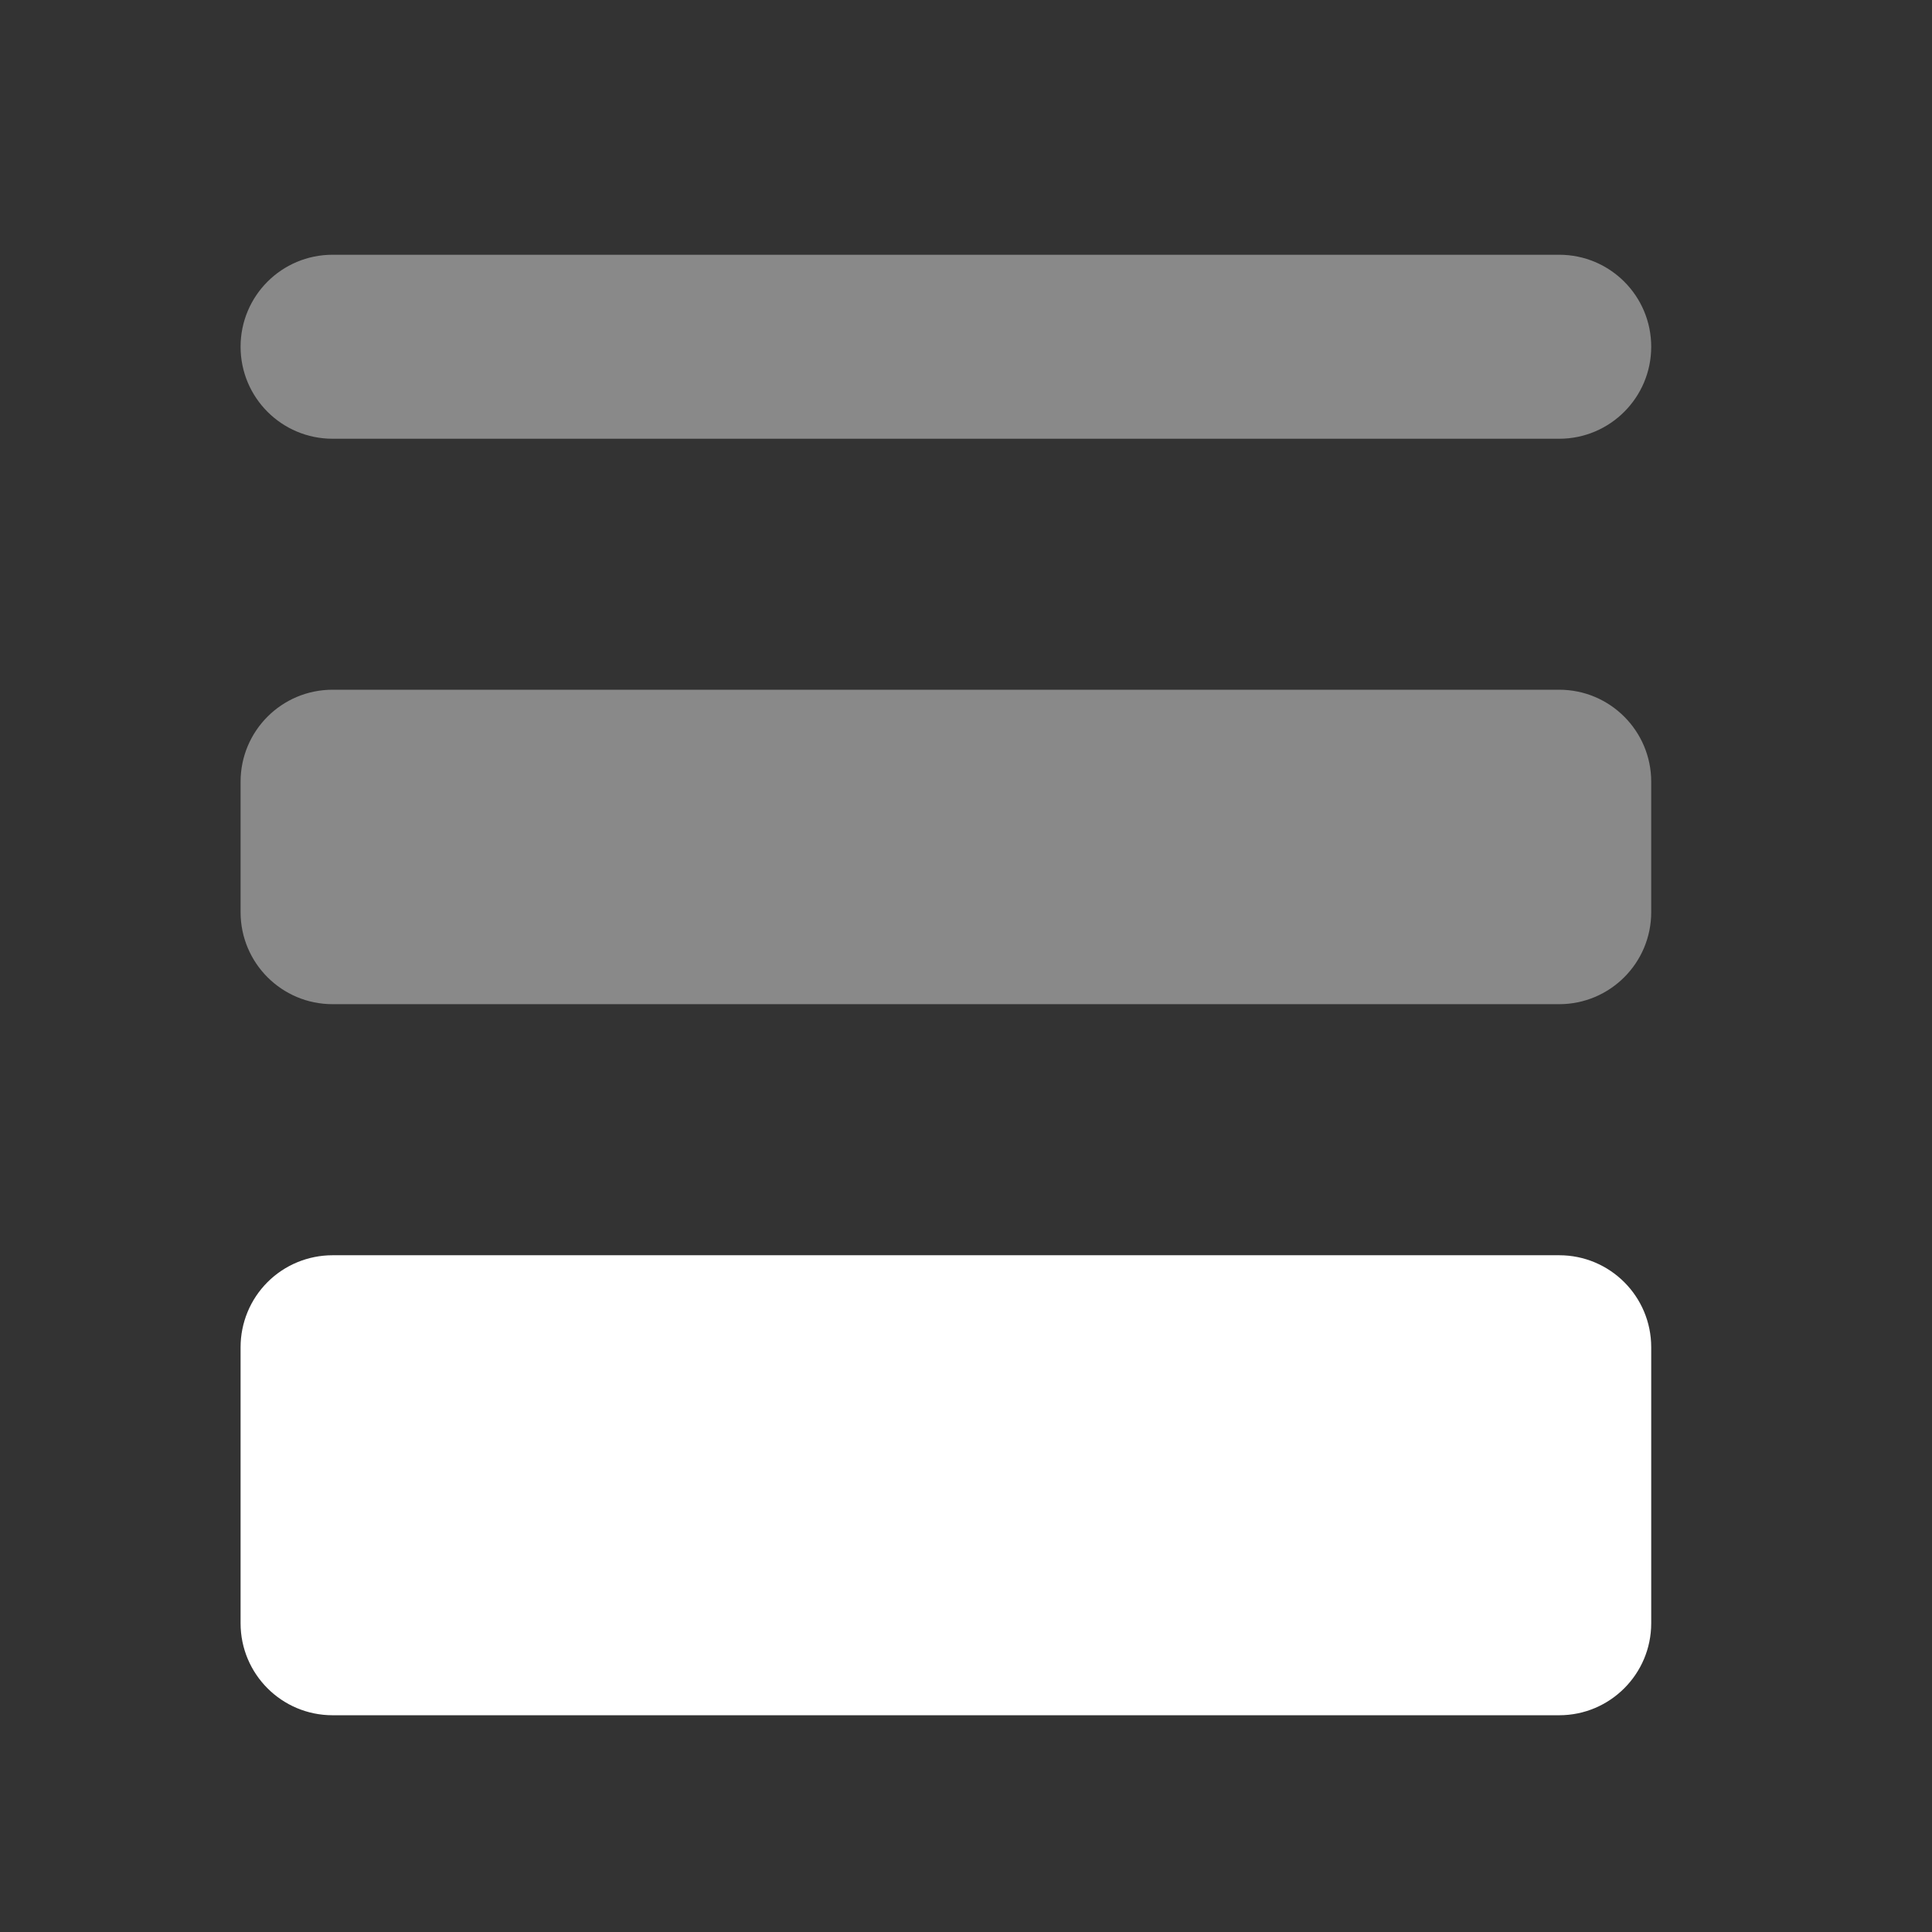
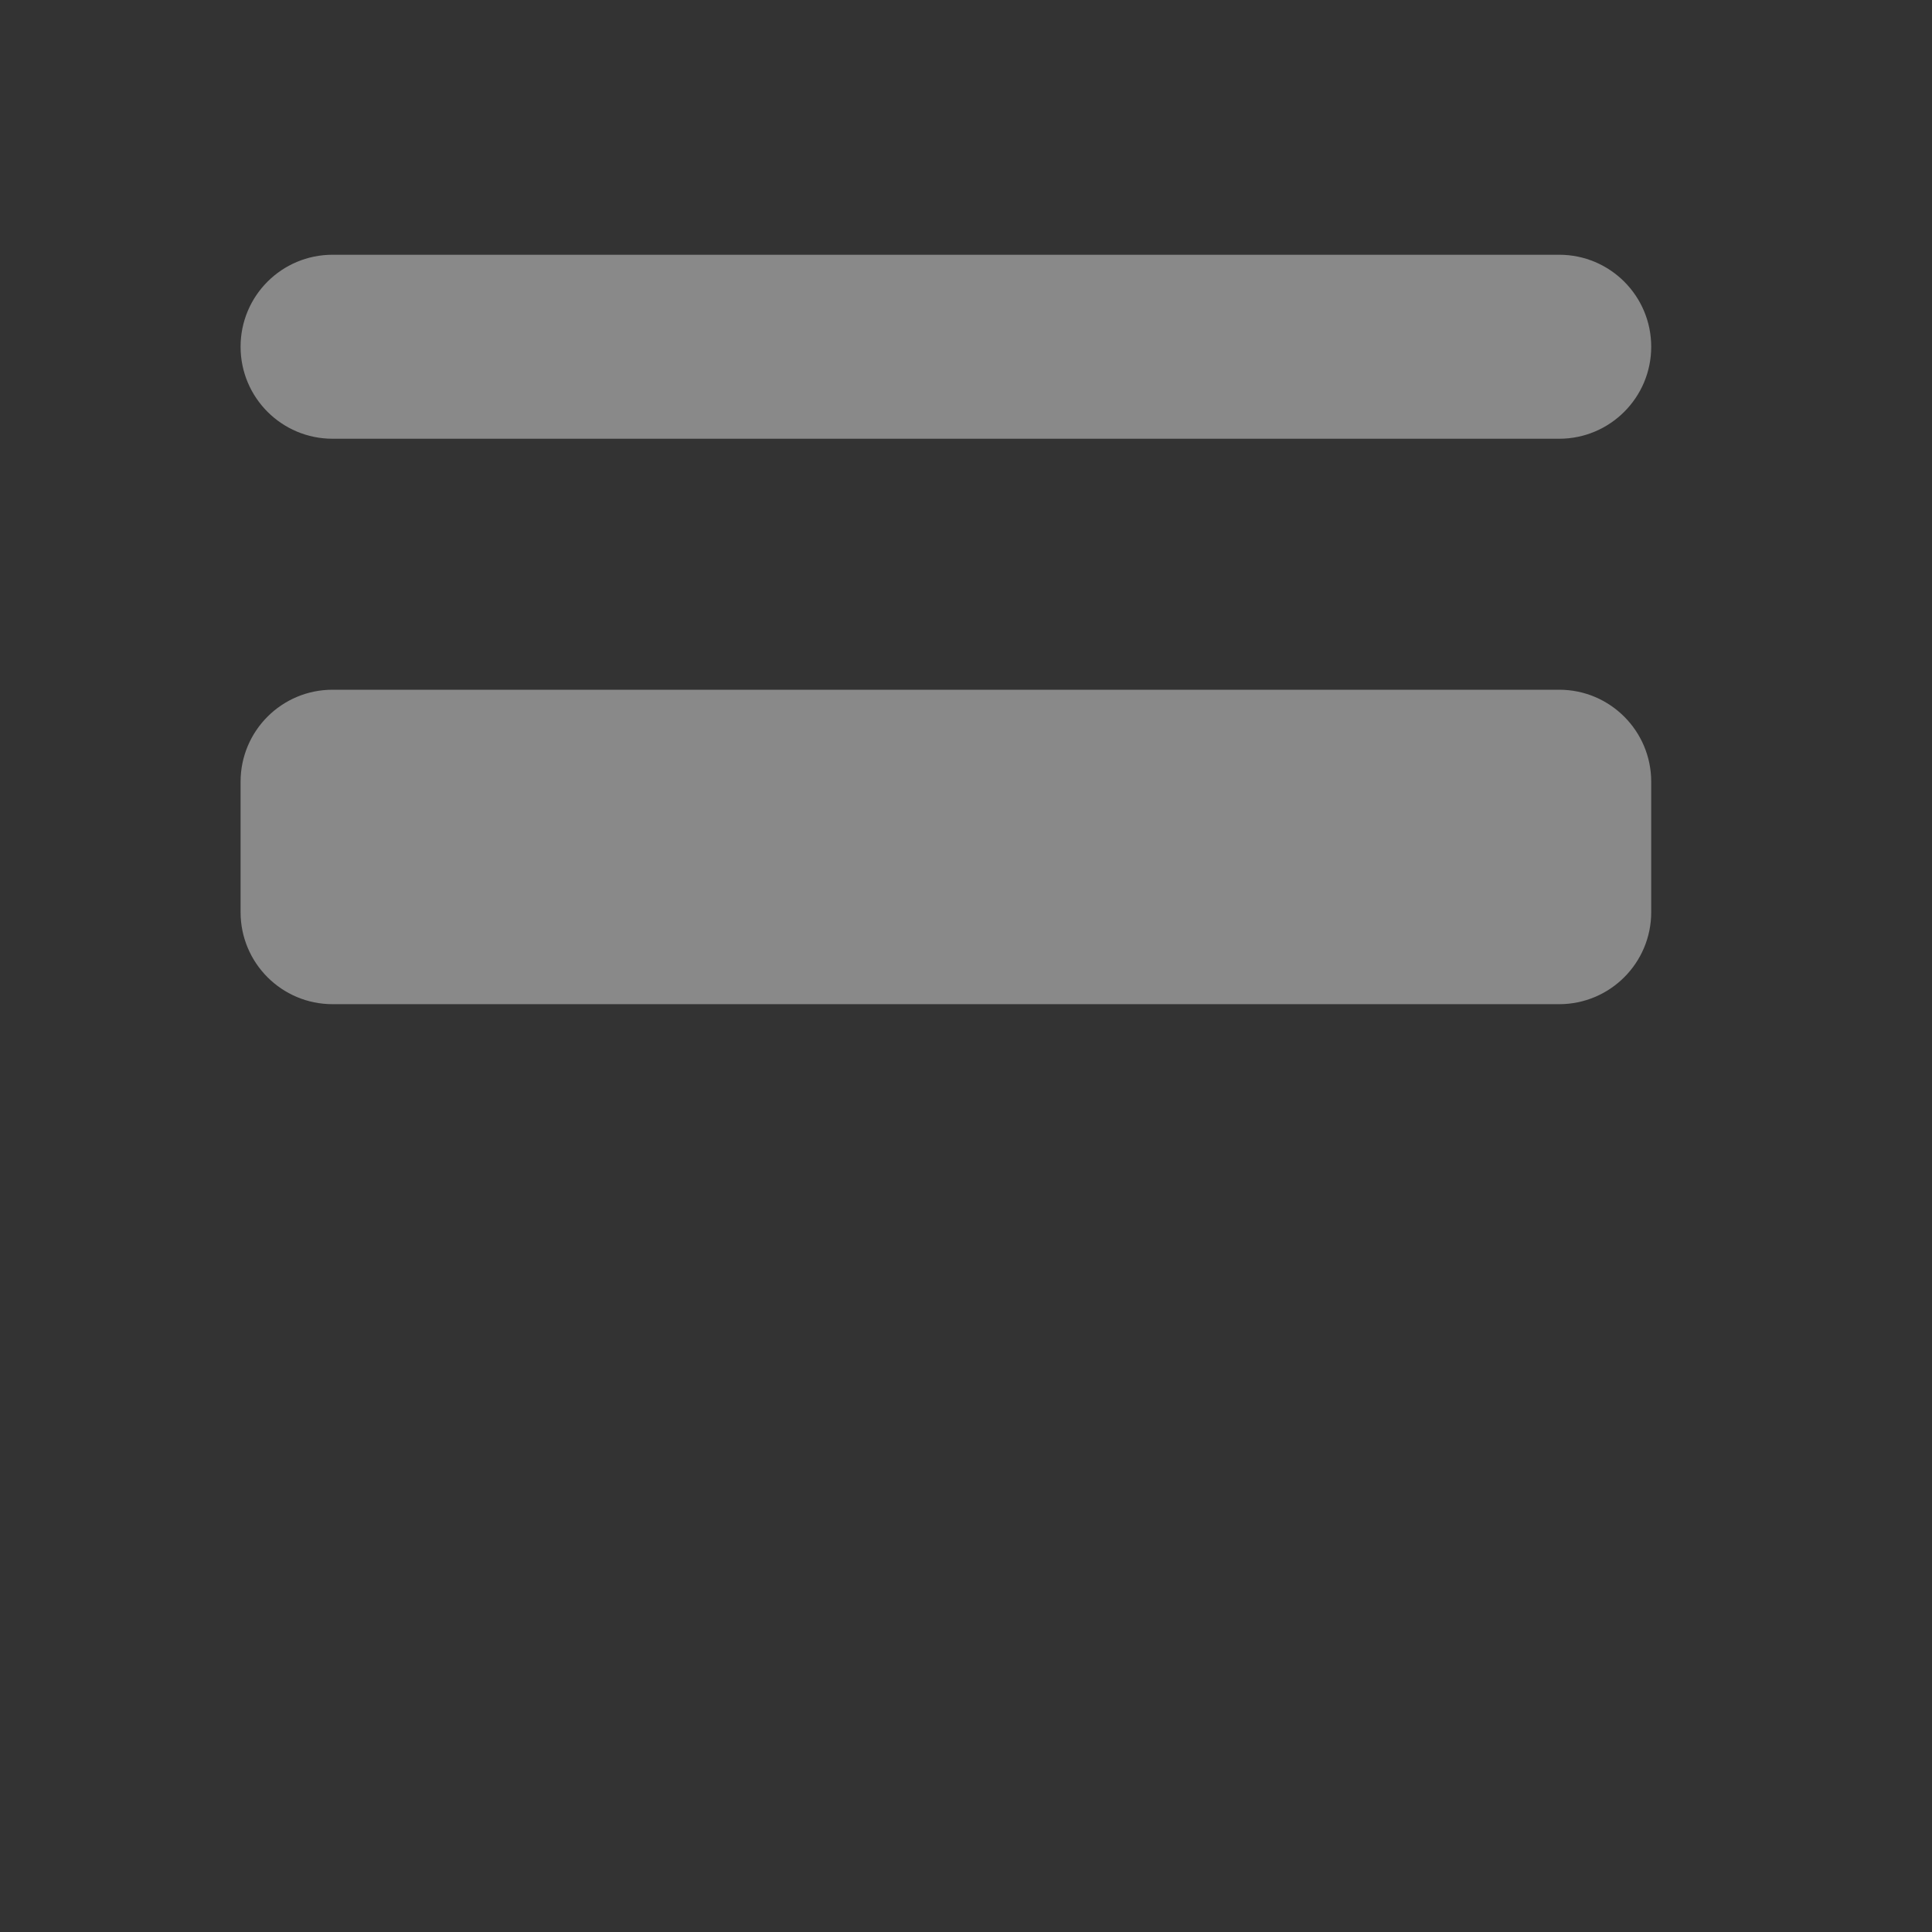
<svg xmlns="http://www.w3.org/2000/svg" width="21" height="21" viewBox="0 0 21 21" fill="none">
  <rect x="0" y="0" width="21" height="21" fill="#333333" stroke="none" />
  <path opacity="0.42" fill-rule="evenodd" clip-rule="evenodd" d="M2.615 3.769C2.615 3.216 3.062 2.769 3.615 2.769L16.948 2.769C17.5 2.769 17.948 3.216 17.948 3.769C17.948 4.321 17.5 4.769 16.948 4.769L3.615 4.769C3.062 4.769 2.615 4.321 2.615 3.769Z" fill="white" />
  <path opacity="0.42" fill-rule="evenodd" clip-rule="evenodd" d="M2.615 8.497C2.615 7.945 3.062 7.497 3.615 7.497L16.948 7.497C17.5 7.497 17.948 7.945 17.948 8.497V9.915C17.948 10.467 17.5 10.915 16.948 10.915L3.615 10.915C3.062 10.915 2.615 10.467 2.615 9.915V8.497Z" fill="white" />
-   <path d="M2.908 13.936C3.095 13.749 3.35 13.644 3.615 13.644H16.948C17.5 13.644 17.948 14.091 17.948 14.644V17.644C17.948 18.196 17.5 18.644 16.948 18.644H3.615C3.062 18.644 2.615 18.196 2.615 17.644V14.644C2.615 14.378 2.72 14.124 2.908 13.936Z" fill="white" />
</svg>